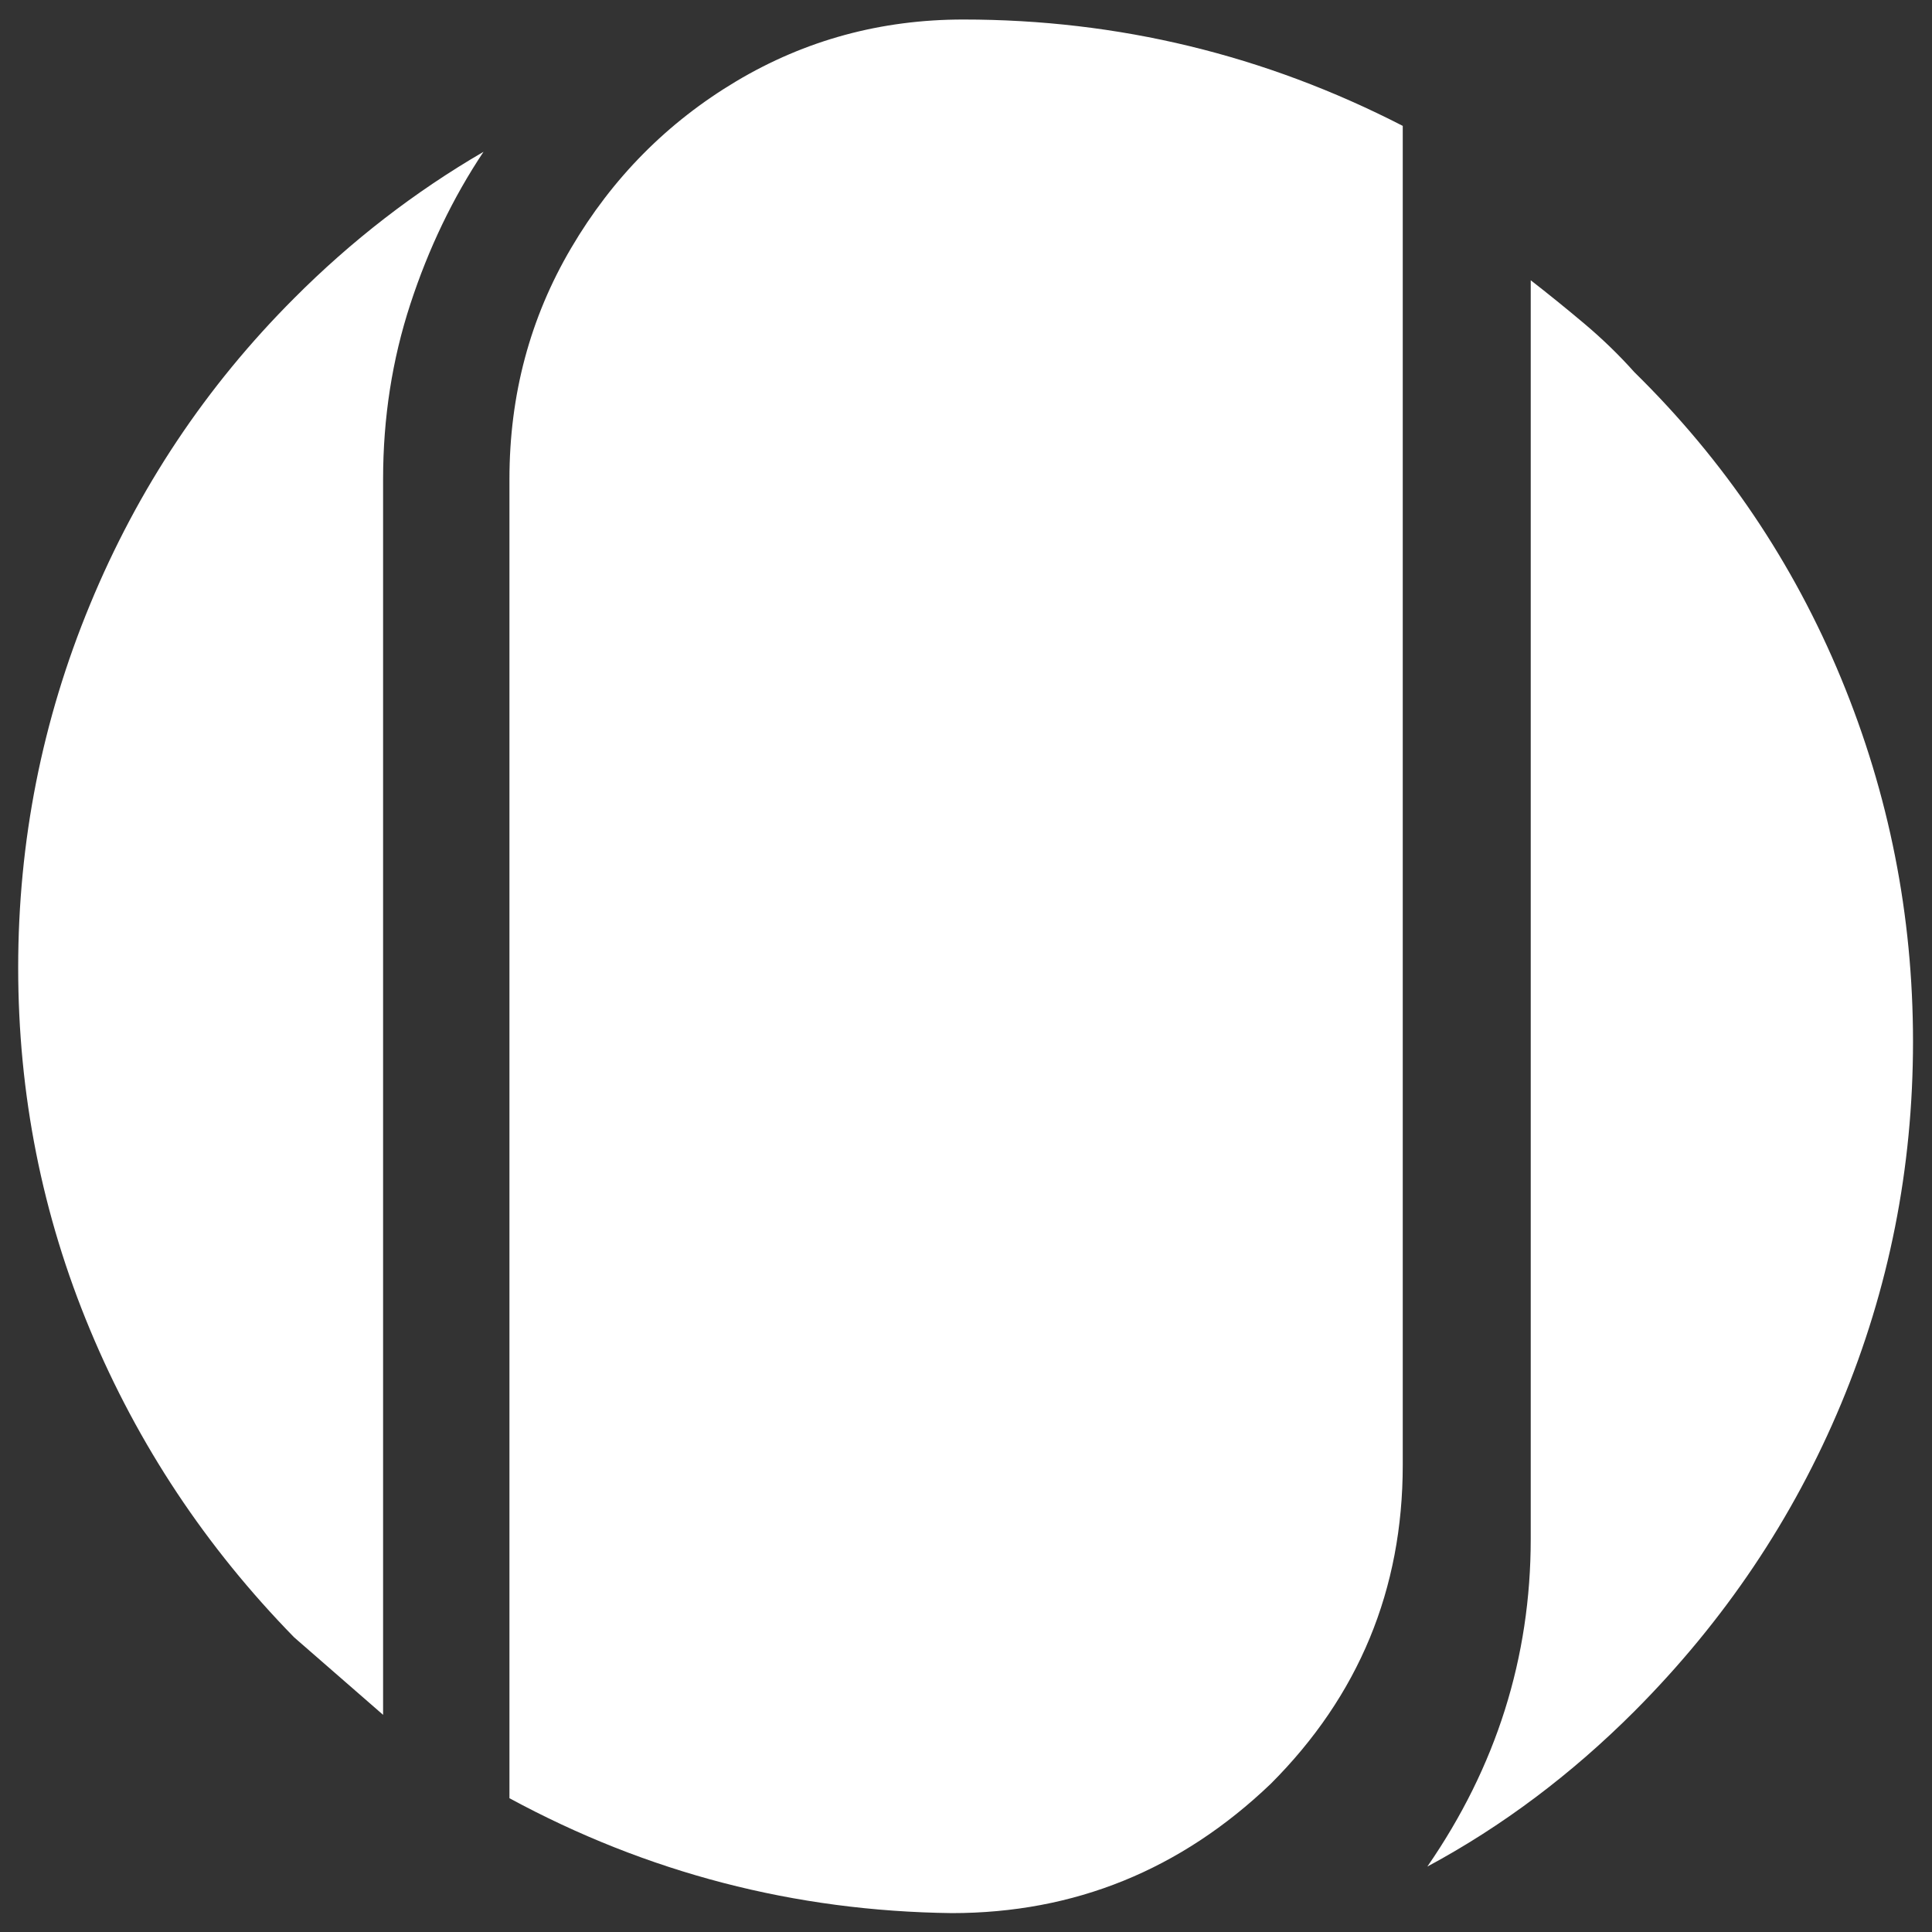
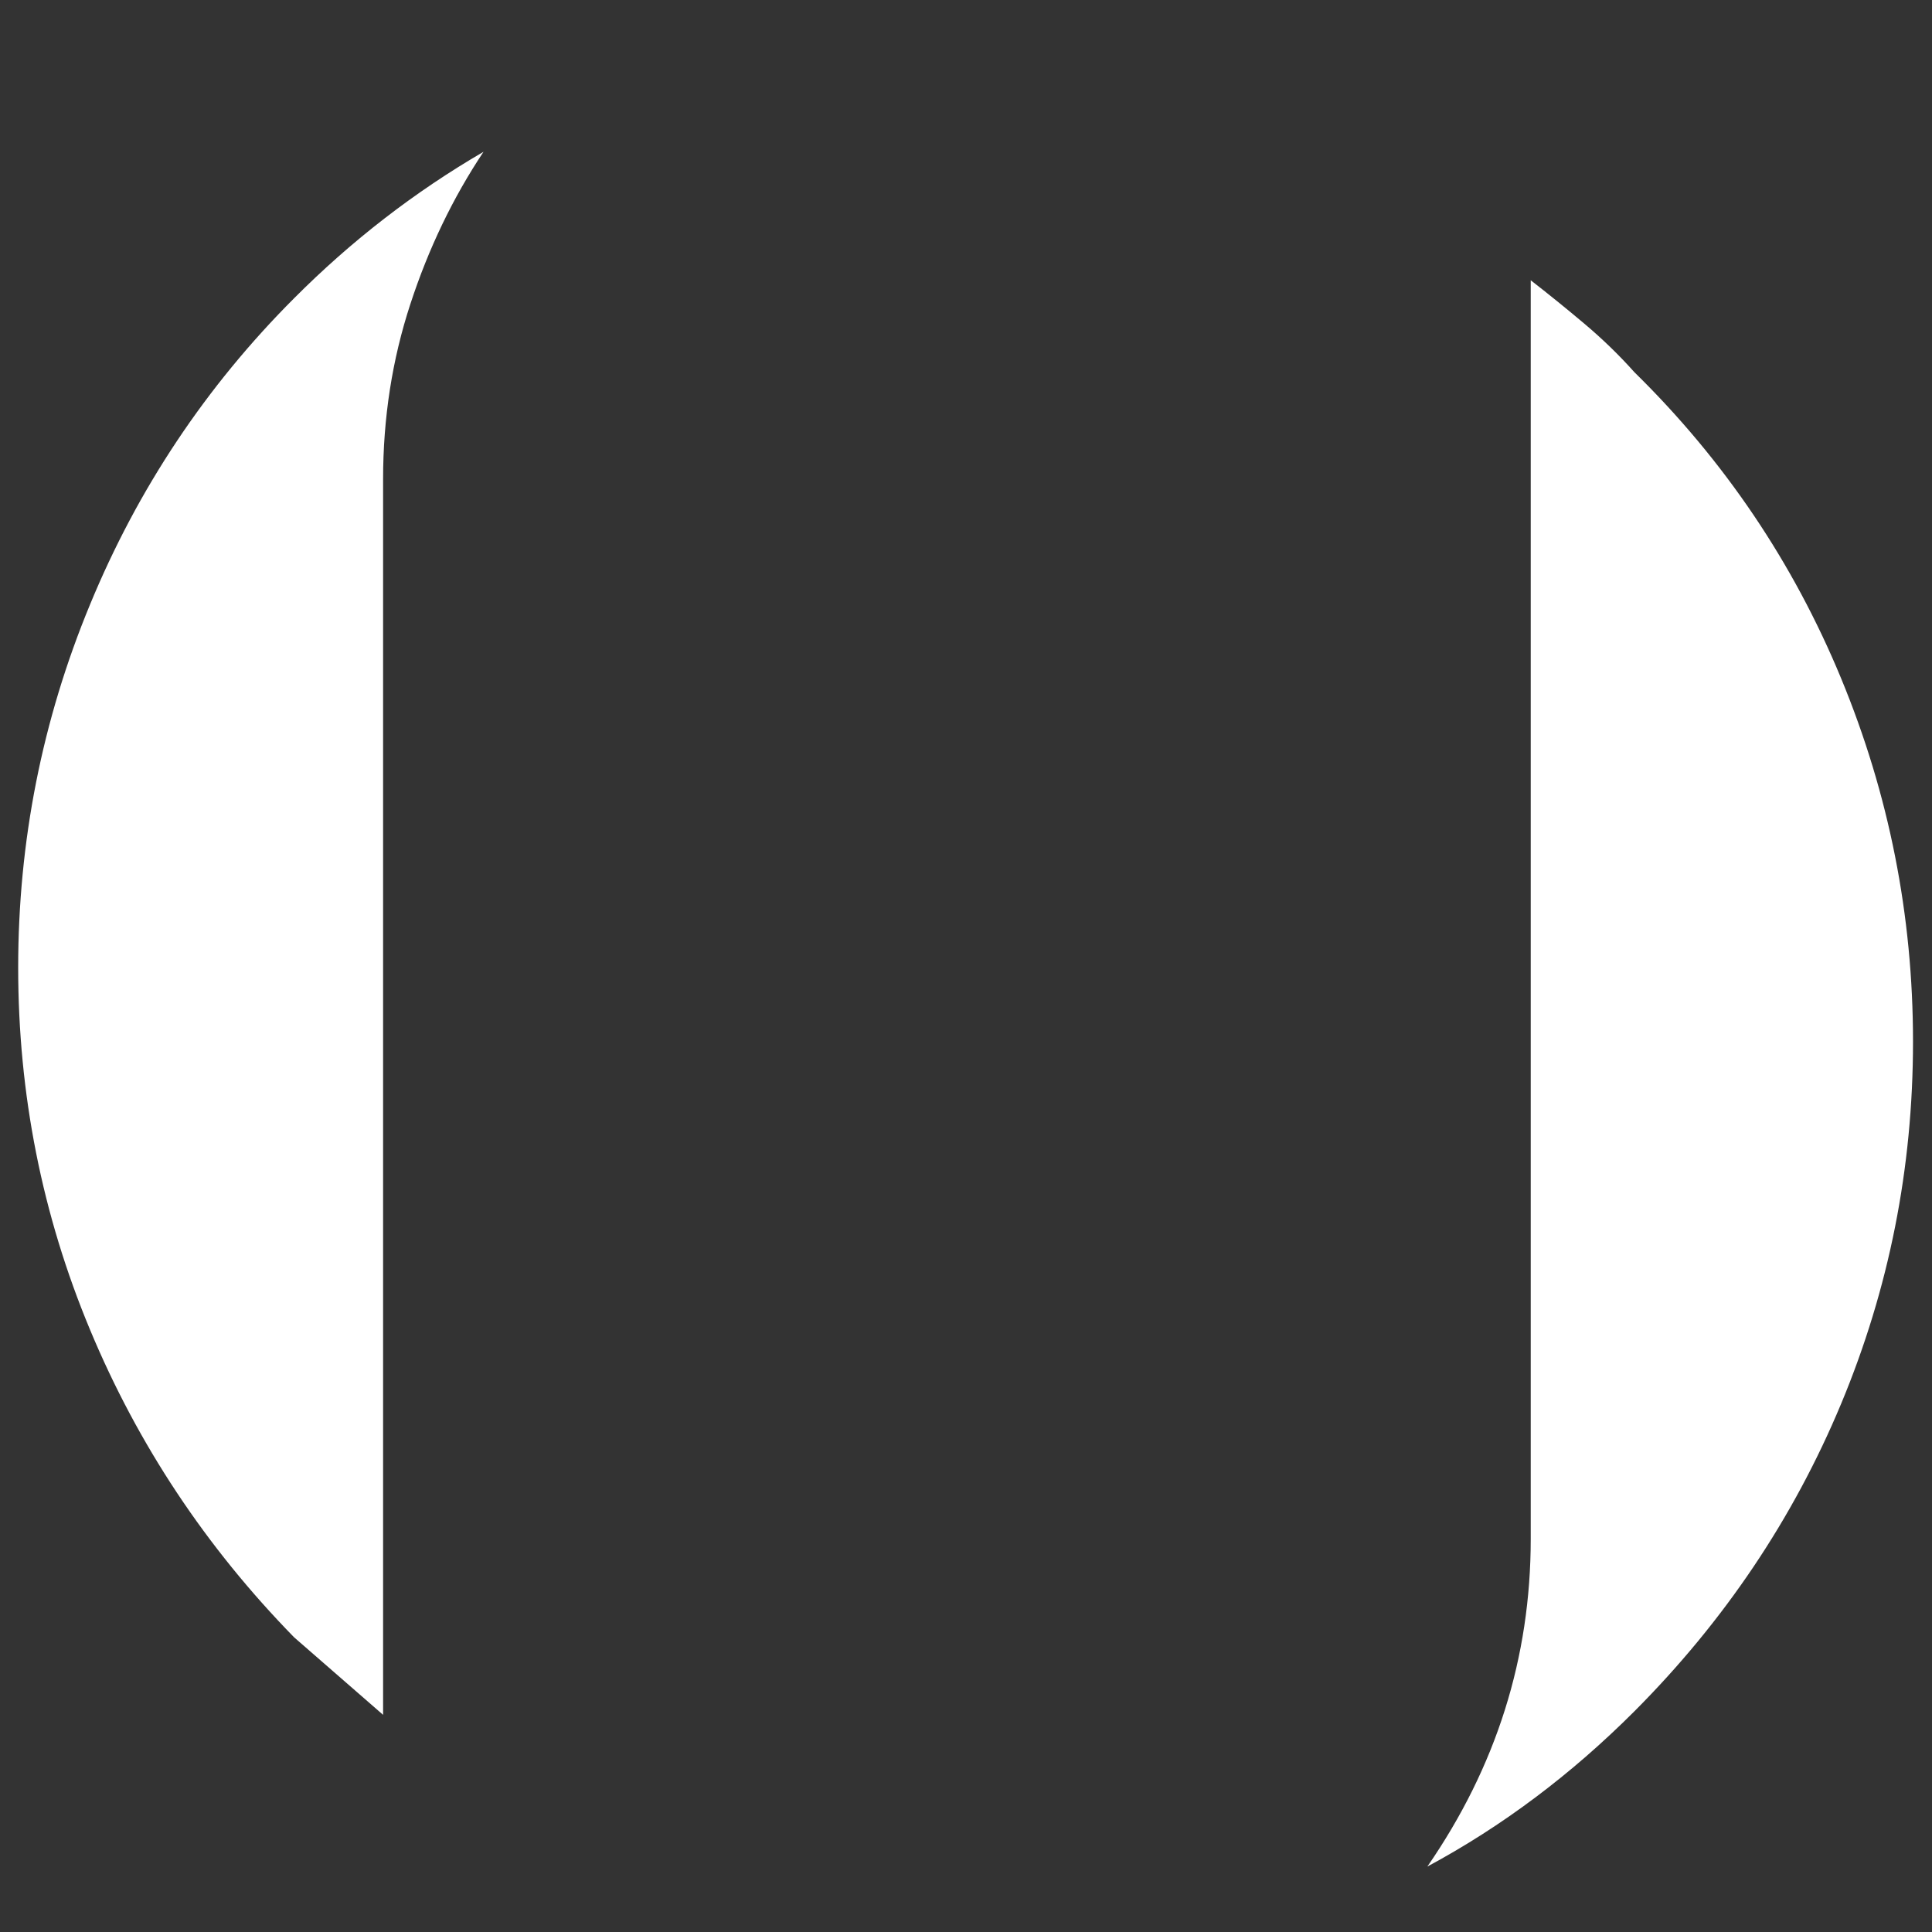
<svg xmlns="http://www.w3.org/2000/svg" width="100%" height="100%" viewBox="0 0 500 500" version="1.1" xml:space="preserve" style="fill-rule:evenodd;clip-rule:evenodd;stroke-linejoin:round;stroke-miterlimit:2;">
  <rect x="0" y="0" width="500" height="500" fill="#333333" stroke="none" />
  <g id="Icon-Weiß" transform="matrix(2.843,0,0,2.844,-773.333,-404.582)">
-     <path d="M318.388,185.86L318.388,305.892C330.936,312.688 344.359,316.172 358.658,316.348C369.808,316.348 379.486,312.427 387.693,304.579C395.7,296.572 399.706,286.9 399.706,275.568L399.706,153.713C387.158,147.262 373.82,144.034 359.704,144.034C352.214,144.034 345.32,145.907 339.034,149.652C332.76,153.396 327.751,158.454 324.006,164.826C320.261,171.185 318.388,178.194 318.388,185.86Z" style="fill:white;fill-rule:nonzero;" />
    <g transform="matrix(1,0,0,1,0.148,6.731)">
      <path d="M411.208,161.032L411.208,275.568C411.208,286.365 408.071,296.305 401.797,305.381C408.606,301.721 414.886,297.01 420.644,291.253C428.826,283.051 435.1,273.72 439.465,263.263C443.824,252.807 446.007,241.827 446.007,230.313C446.007,218.823 443.824,207.807 439.465,197.265C435.1,186.711 428.826,177.422 420.644,169.397C419.245,167.829 417.713,166.346 416.048,164.947C414.394,163.555 412.777,162.248 411.208,161.032Z" style="fill:white;fill-rule:nonzero;" />
    </g>
    <path d="M306.886,298.305L306.886,185.86C306.886,180.286 307.713,174.978 309.366,169.932C311.02,164.874 313.239,160.254 316.029,156.071C309.756,159.719 304.004,164.163 298.788,169.397C290.764,177.422 284.569,186.711 280.21,197.265C275.845,207.807 273.668,218.823 273.668,230.313C273.668,241.827 275.845,252.807 280.21,263.263C284.569,273.72 290.764,283.051 298.788,291.253L306.886,298.305Z" style="fill:white;fill-rule:nonzero;" />
  </g>
</svg>